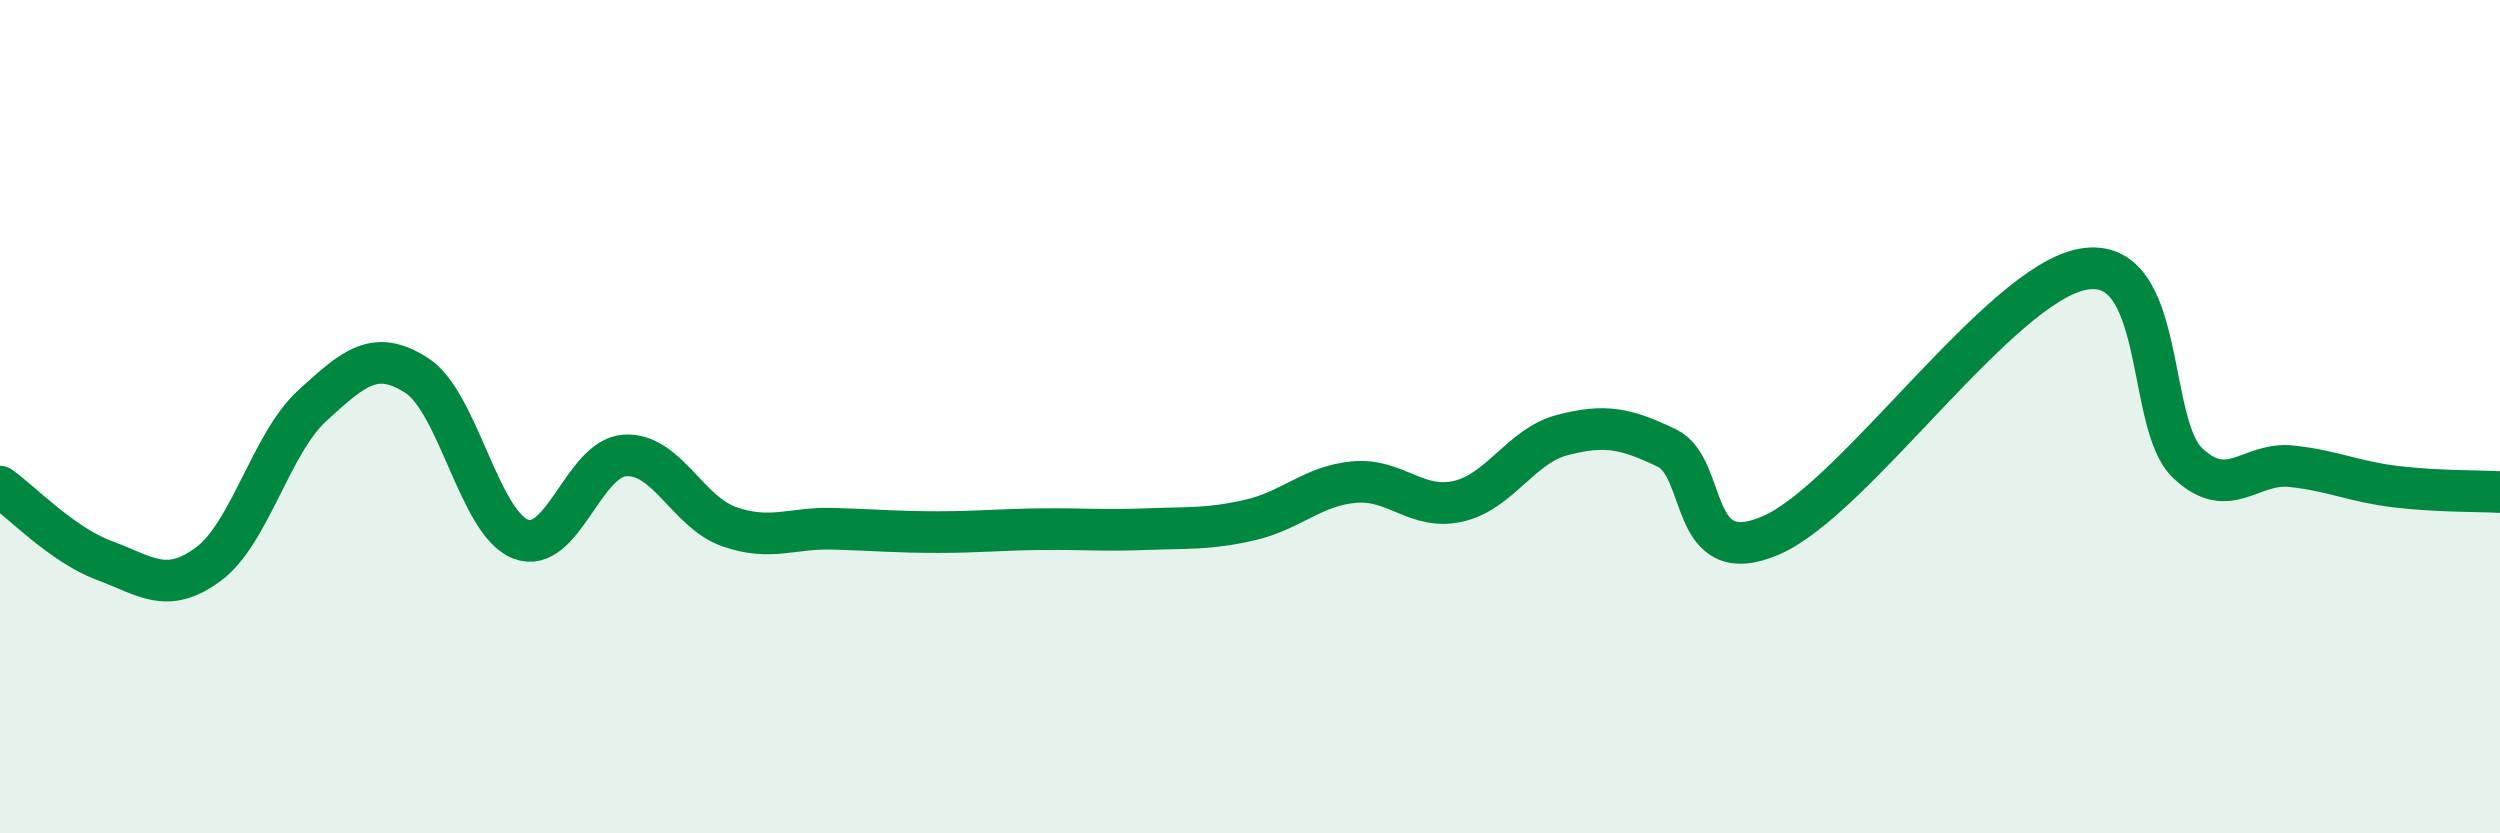
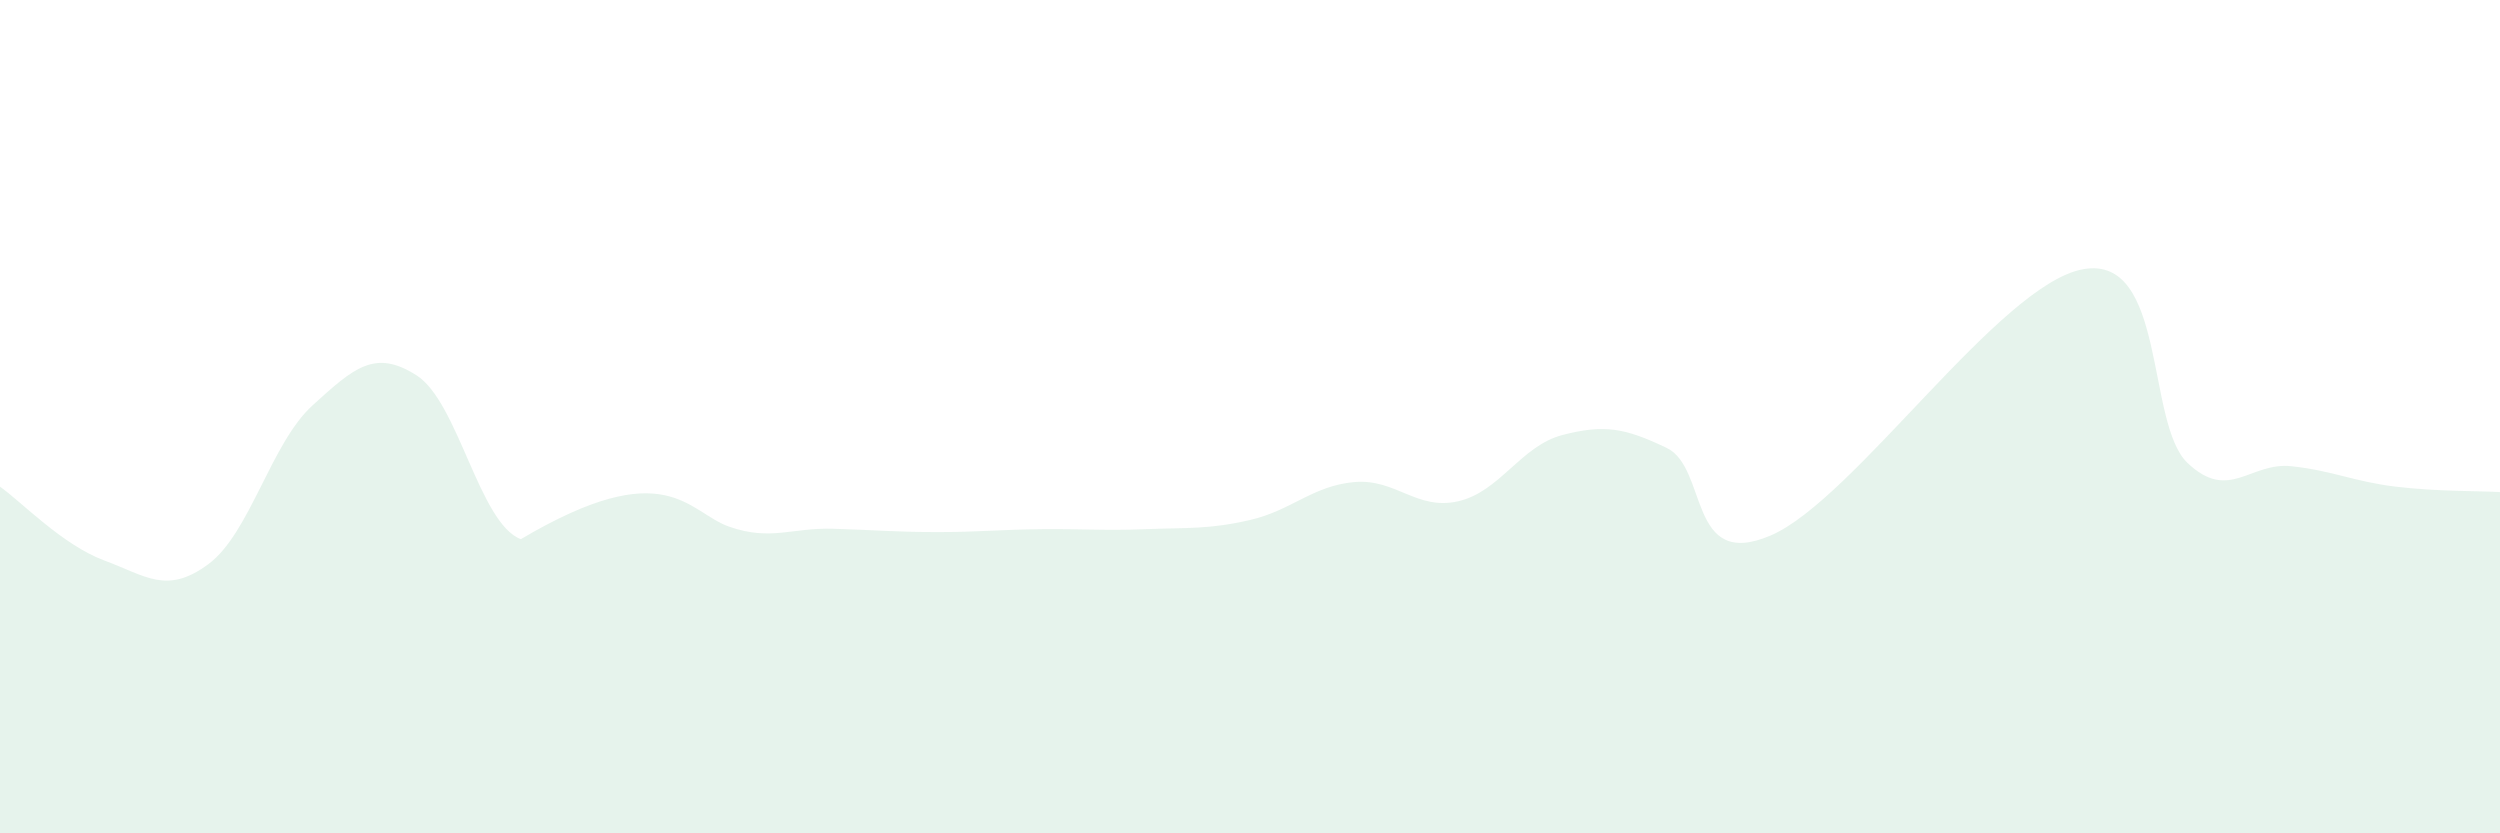
<svg xmlns="http://www.w3.org/2000/svg" width="60" height="20" viewBox="0 0 60 20">
-   <path d="M 0,11.68 C 0.5,12.03 1.5,13.08 2.5,13.45 C 3.5,13.82 4,14.28 5,13.54 C 6,12.8 6.5,10.64 7.5,9.73 C 8.5,8.82 9,8.37 10,9.01 C 11,9.65 11.5,12.56 12.5,12.94 C 13.5,13.32 14,10.99 15,10.93 C 16,10.87 16.5,12.29 17.5,12.64 C 18.5,12.99 19,12.66 20,12.69 C 21,12.72 21.5,12.77 22.5,12.77 C 23.5,12.77 24,12.71 25,12.7 C 26,12.69 26.5,12.74 27.5,12.7 C 28.5,12.66 29,12.71 30,12.48 C 31,12.25 31.5,11.66 32.5,11.57 C 33.5,11.48 34,12.26 35,12.03 C 36,11.8 36.5,10.7 37.5,10.44 C 38.5,10.18 39,10.27 40,10.75 C 41,11.23 40.5,13.71 42.5,12.85 C 44.5,11.99 48,6.81 50,6.46 C 52,6.11 51.5,10.16 52.5,11.11 C 53.5,12.06 54,11.08 55,11.19 C 56,11.3 56.5,11.56 57.5,11.68 C 58.5,11.8 59.5,11.78 60,11.81L60 20L0 20Z" fill="#008740" opacity="0.1" stroke-linecap="round" stroke-linejoin="round" />
-   <path d="M 0,11.68 C 0.5,12.03 1.5,13.08 2.5,13.45 C 3.5,13.82 4,14.28 5,13.54 C 6,12.8 6.5,10.64 7.5,9.73 C 8.5,8.82 9,8.37 10,9.01 C 11,9.65 11.5,12.56 12.5,12.94 C 13.5,13.32 14,10.99 15,10.93 C 16,10.87 16.5,12.29 17.5,12.64 C 18.5,12.99 19,12.66 20,12.69 C 21,12.72 21.5,12.77 22.5,12.77 C 23.5,12.77 24,12.71 25,12.7 C 26,12.69 26.5,12.74 27.5,12.7 C 28.5,12.66 29,12.71 30,12.48 C 31,12.25 31.5,11.66 32.5,11.57 C 33.5,11.48 34,12.26 35,12.03 C 36,11.8 36.5,10.7 37.5,10.44 C 38.5,10.18 39,10.27 40,10.75 C 41,11.23 40.5,13.71 42.5,12.85 C 44.5,11.99 48,6.81 50,6.46 C 52,6.11 51.5,10.16 52.5,11.11 C 53.5,12.06 54,11.08 55,11.19 C 56,11.3 56.5,11.56 57.5,11.68 C 58.5,11.8 59.5,11.78 60,11.81" stroke="#008740" stroke-width="1" fill="none" stroke-linecap="round" stroke-linejoin="round" />
+   <path d="M 0,11.68 C 0.5,12.03 1.5,13.08 2.5,13.45 C 3.5,13.82 4,14.28 5,13.54 C 6,12.8 6.5,10.64 7.5,9.73 C 8.5,8.82 9,8.37 10,9.01 C 11,9.65 11.5,12.56 12.5,12.94 C 16,10.87 16.5,12.29 17.5,12.64 C 18.5,12.99 19,12.66 20,12.69 C 21,12.72 21.5,12.77 22.5,12.77 C 23.5,12.77 24,12.71 25,12.7 C 26,12.69 26.5,12.74 27.5,12.7 C 28.5,12.66 29,12.71 30,12.48 C 31,12.25 31.5,11.66 32.5,11.57 C 33.5,11.48 34,12.26 35,12.03 C 36,11.8 36.5,10.7 37.5,10.44 C 38.5,10.18 39,10.27 40,10.75 C 41,11.23 40.5,13.71 42.5,12.85 C 44.5,11.99 48,6.81 50,6.46 C 52,6.11 51.5,10.16 52.5,11.11 C 53.5,12.06 54,11.08 55,11.19 C 56,11.3 56.5,11.56 57.5,11.68 C 58.5,11.8 59.5,11.78 60,11.81L60 20L0 20Z" fill="#008740" opacity="0.1" stroke-linecap="round" stroke-linejoin="round" />
</svg>